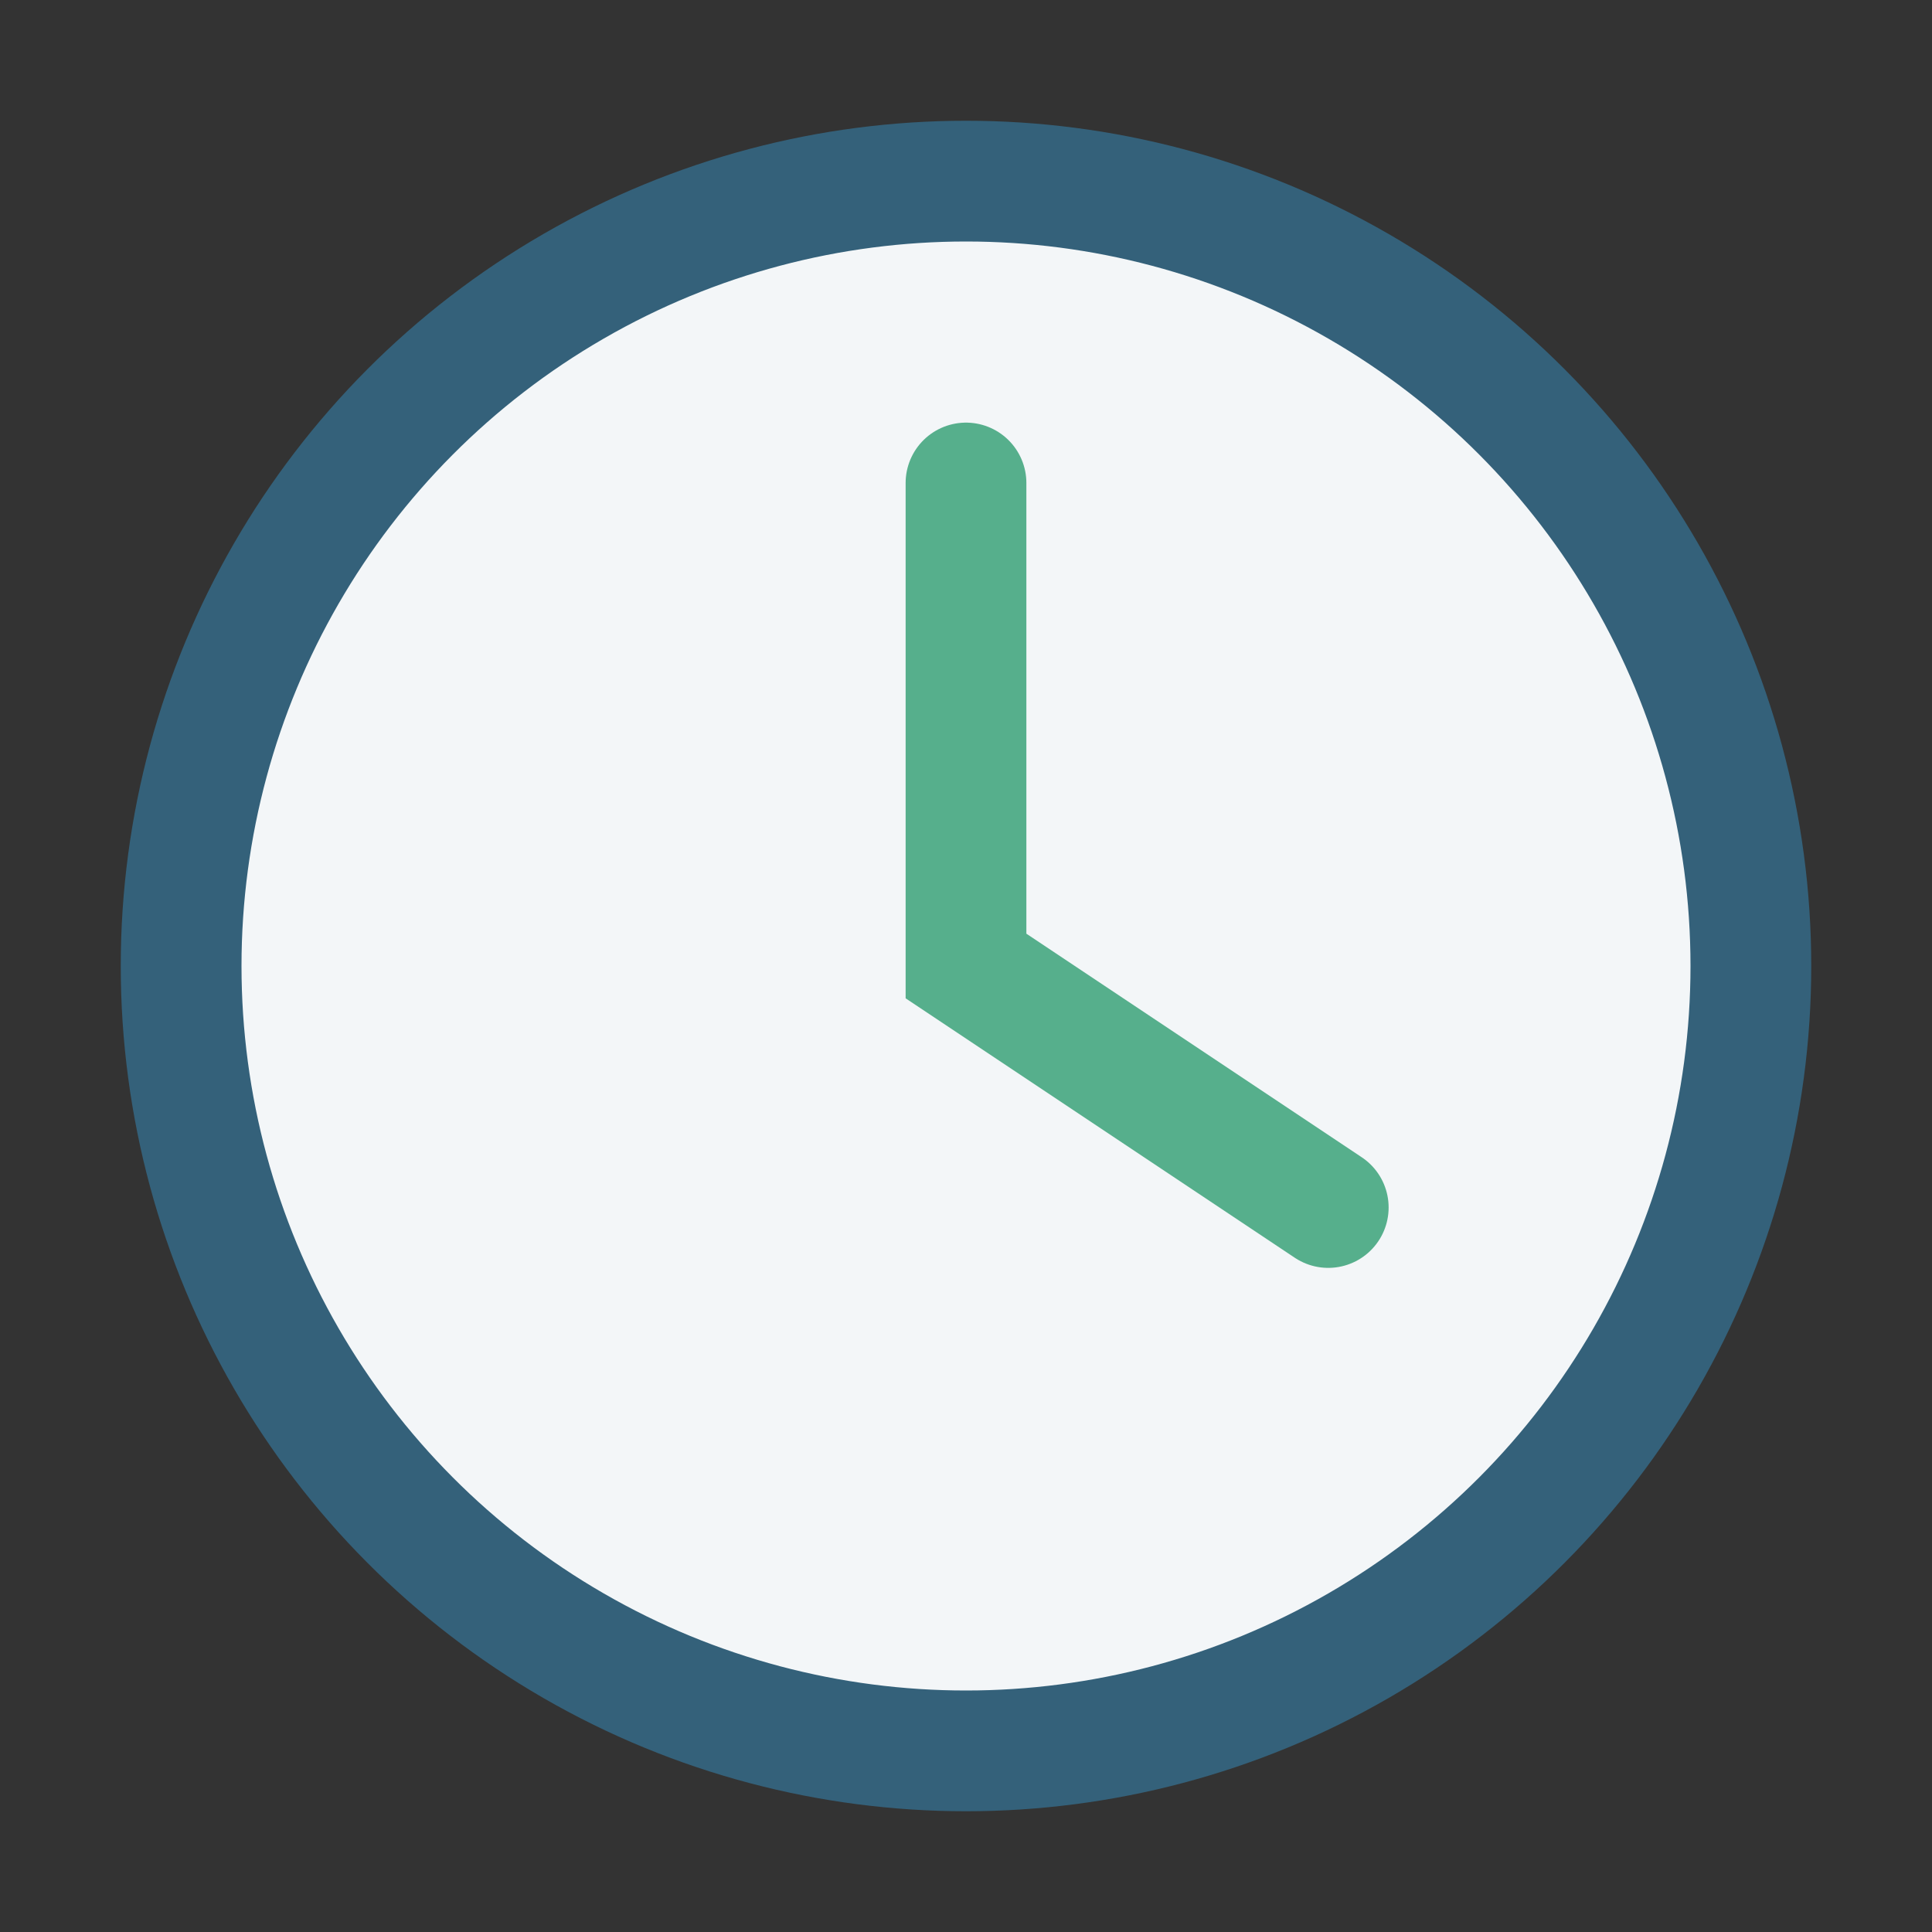
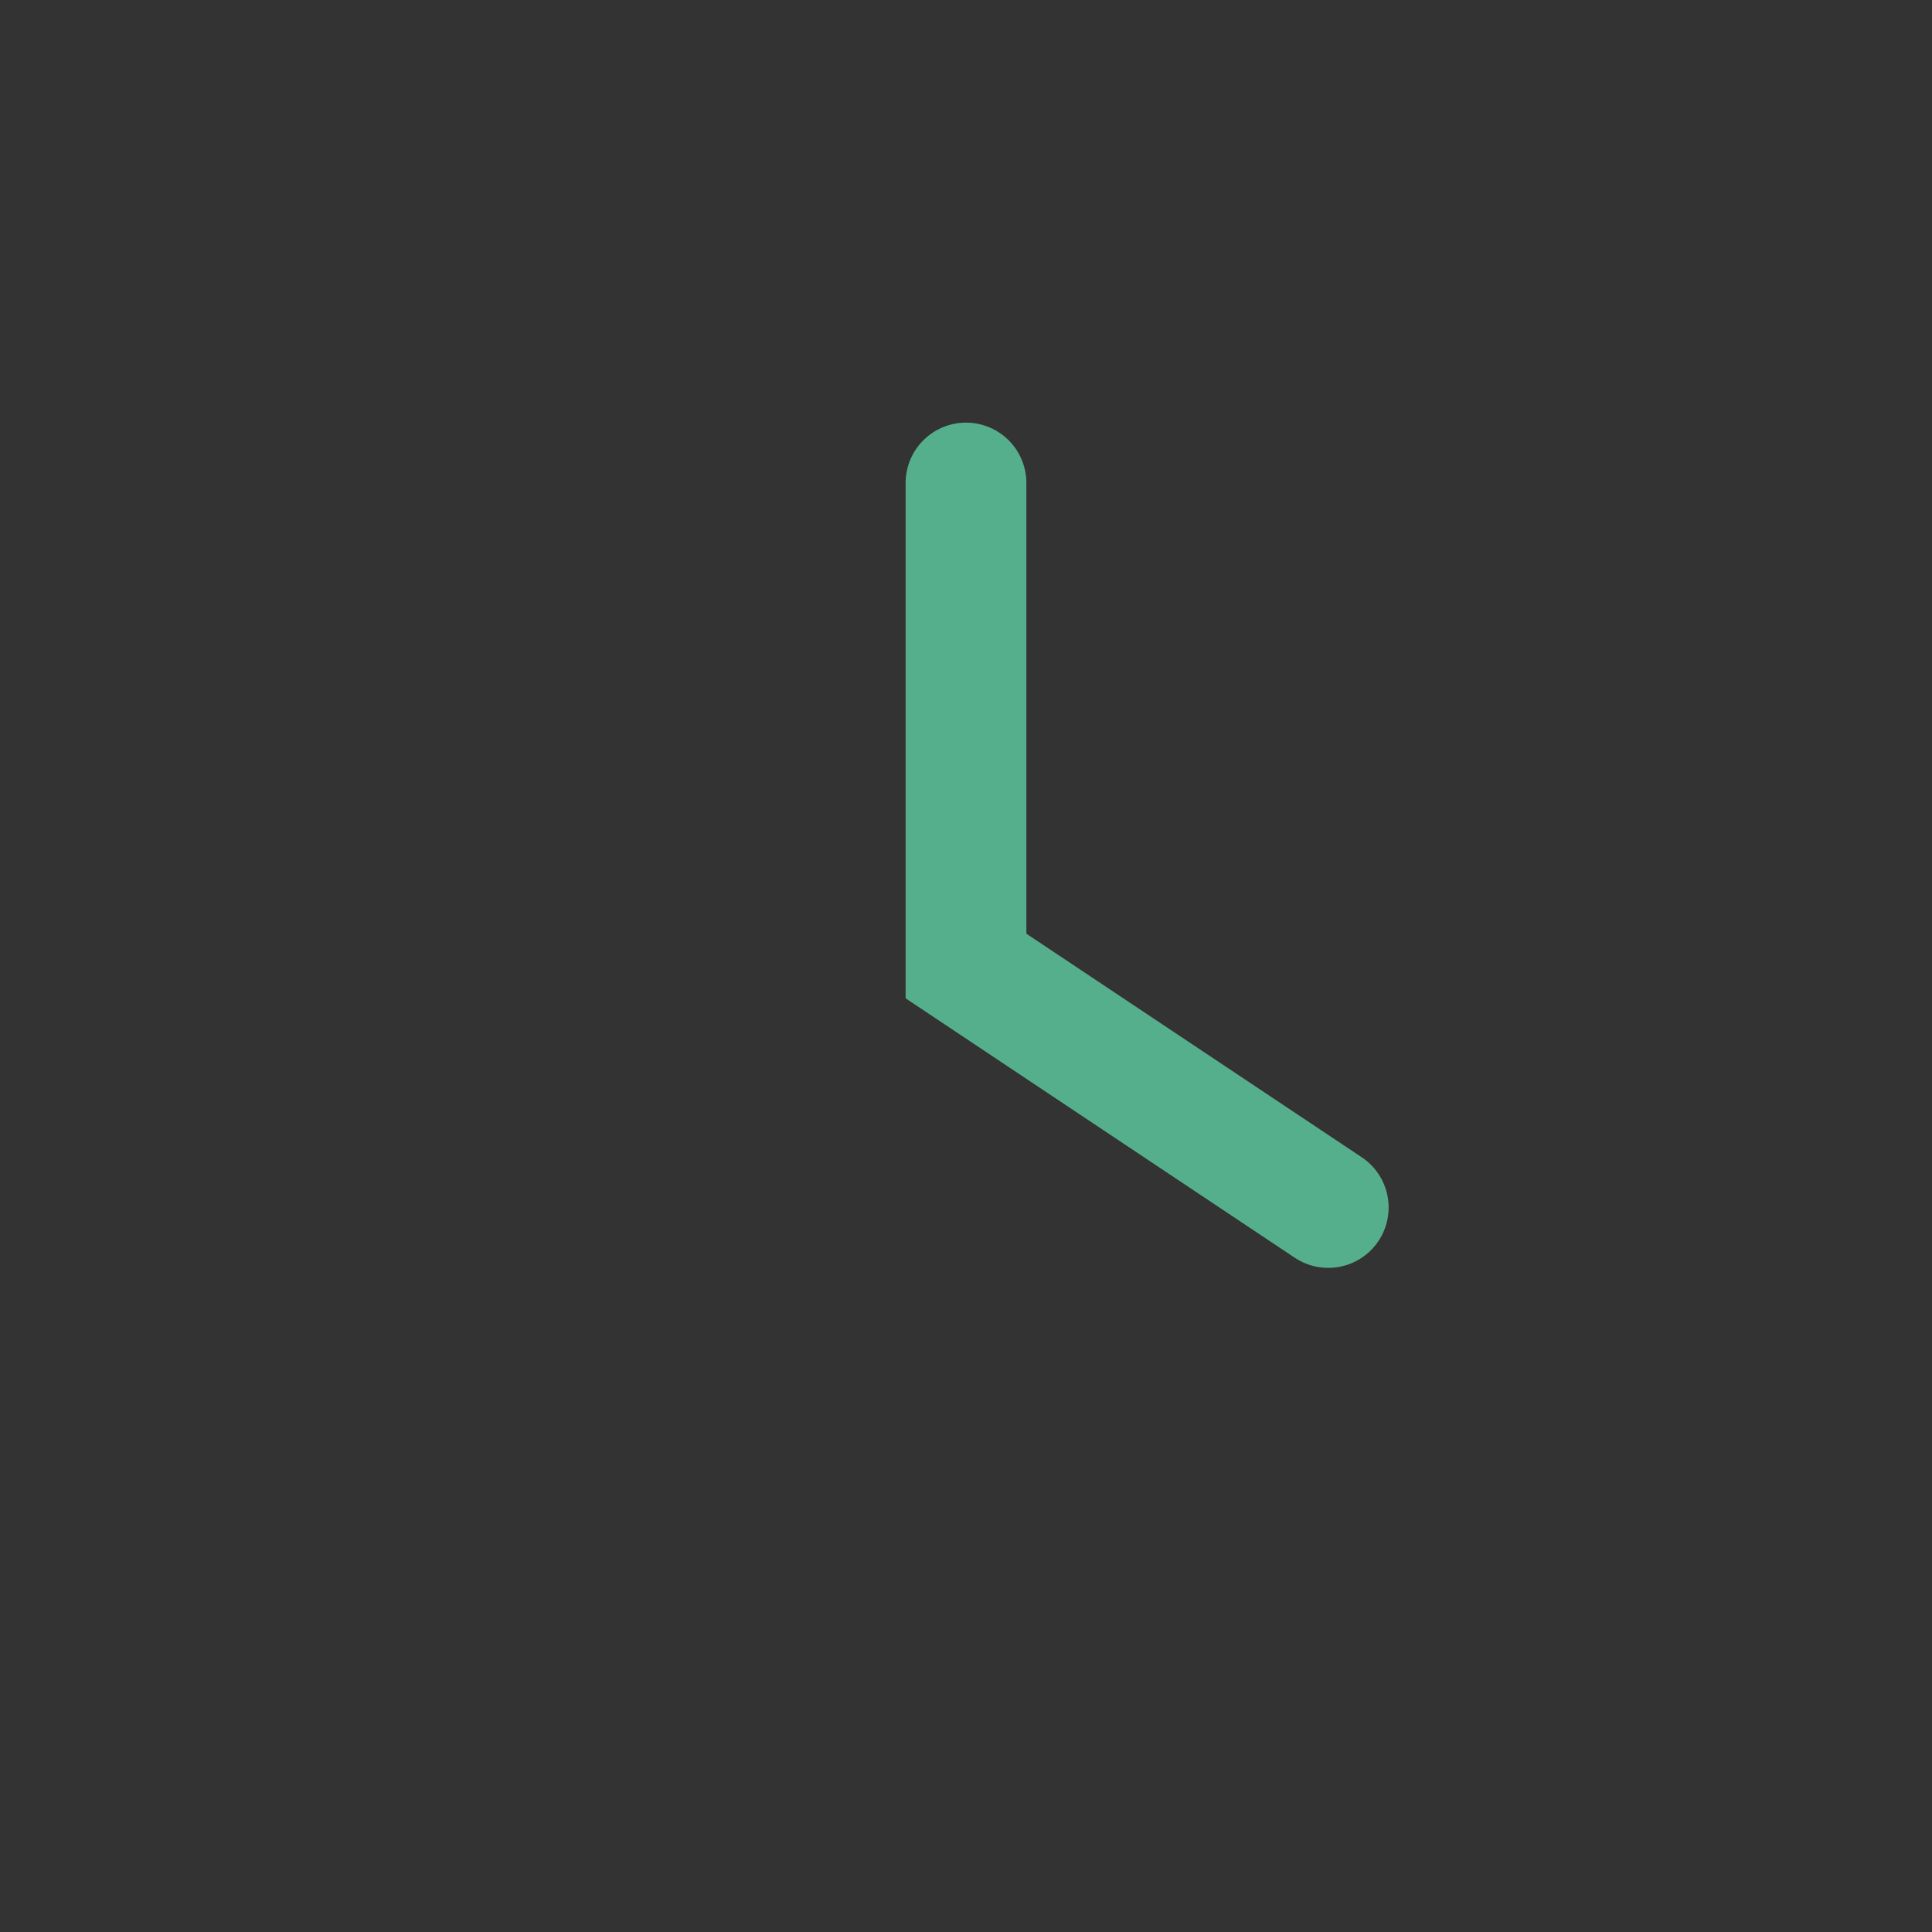
<svg xmlns="http://www.w3.org/2000/svg" viewBox="0 0 32 32" width="32" height="32">
  <rect x="0" y="0" width="32" height="32" fill="#333333" stroke="none" />
-   <circle cx="16" cy="16" r="13" fill="#F3F6F8" stroke="#34617A" stroke-width="2" />
  <path d="M16 8v8l6 4" stroke="#56AF8C" stroke-width="2" fill="none" stroke-linecap="round" />
</svg>